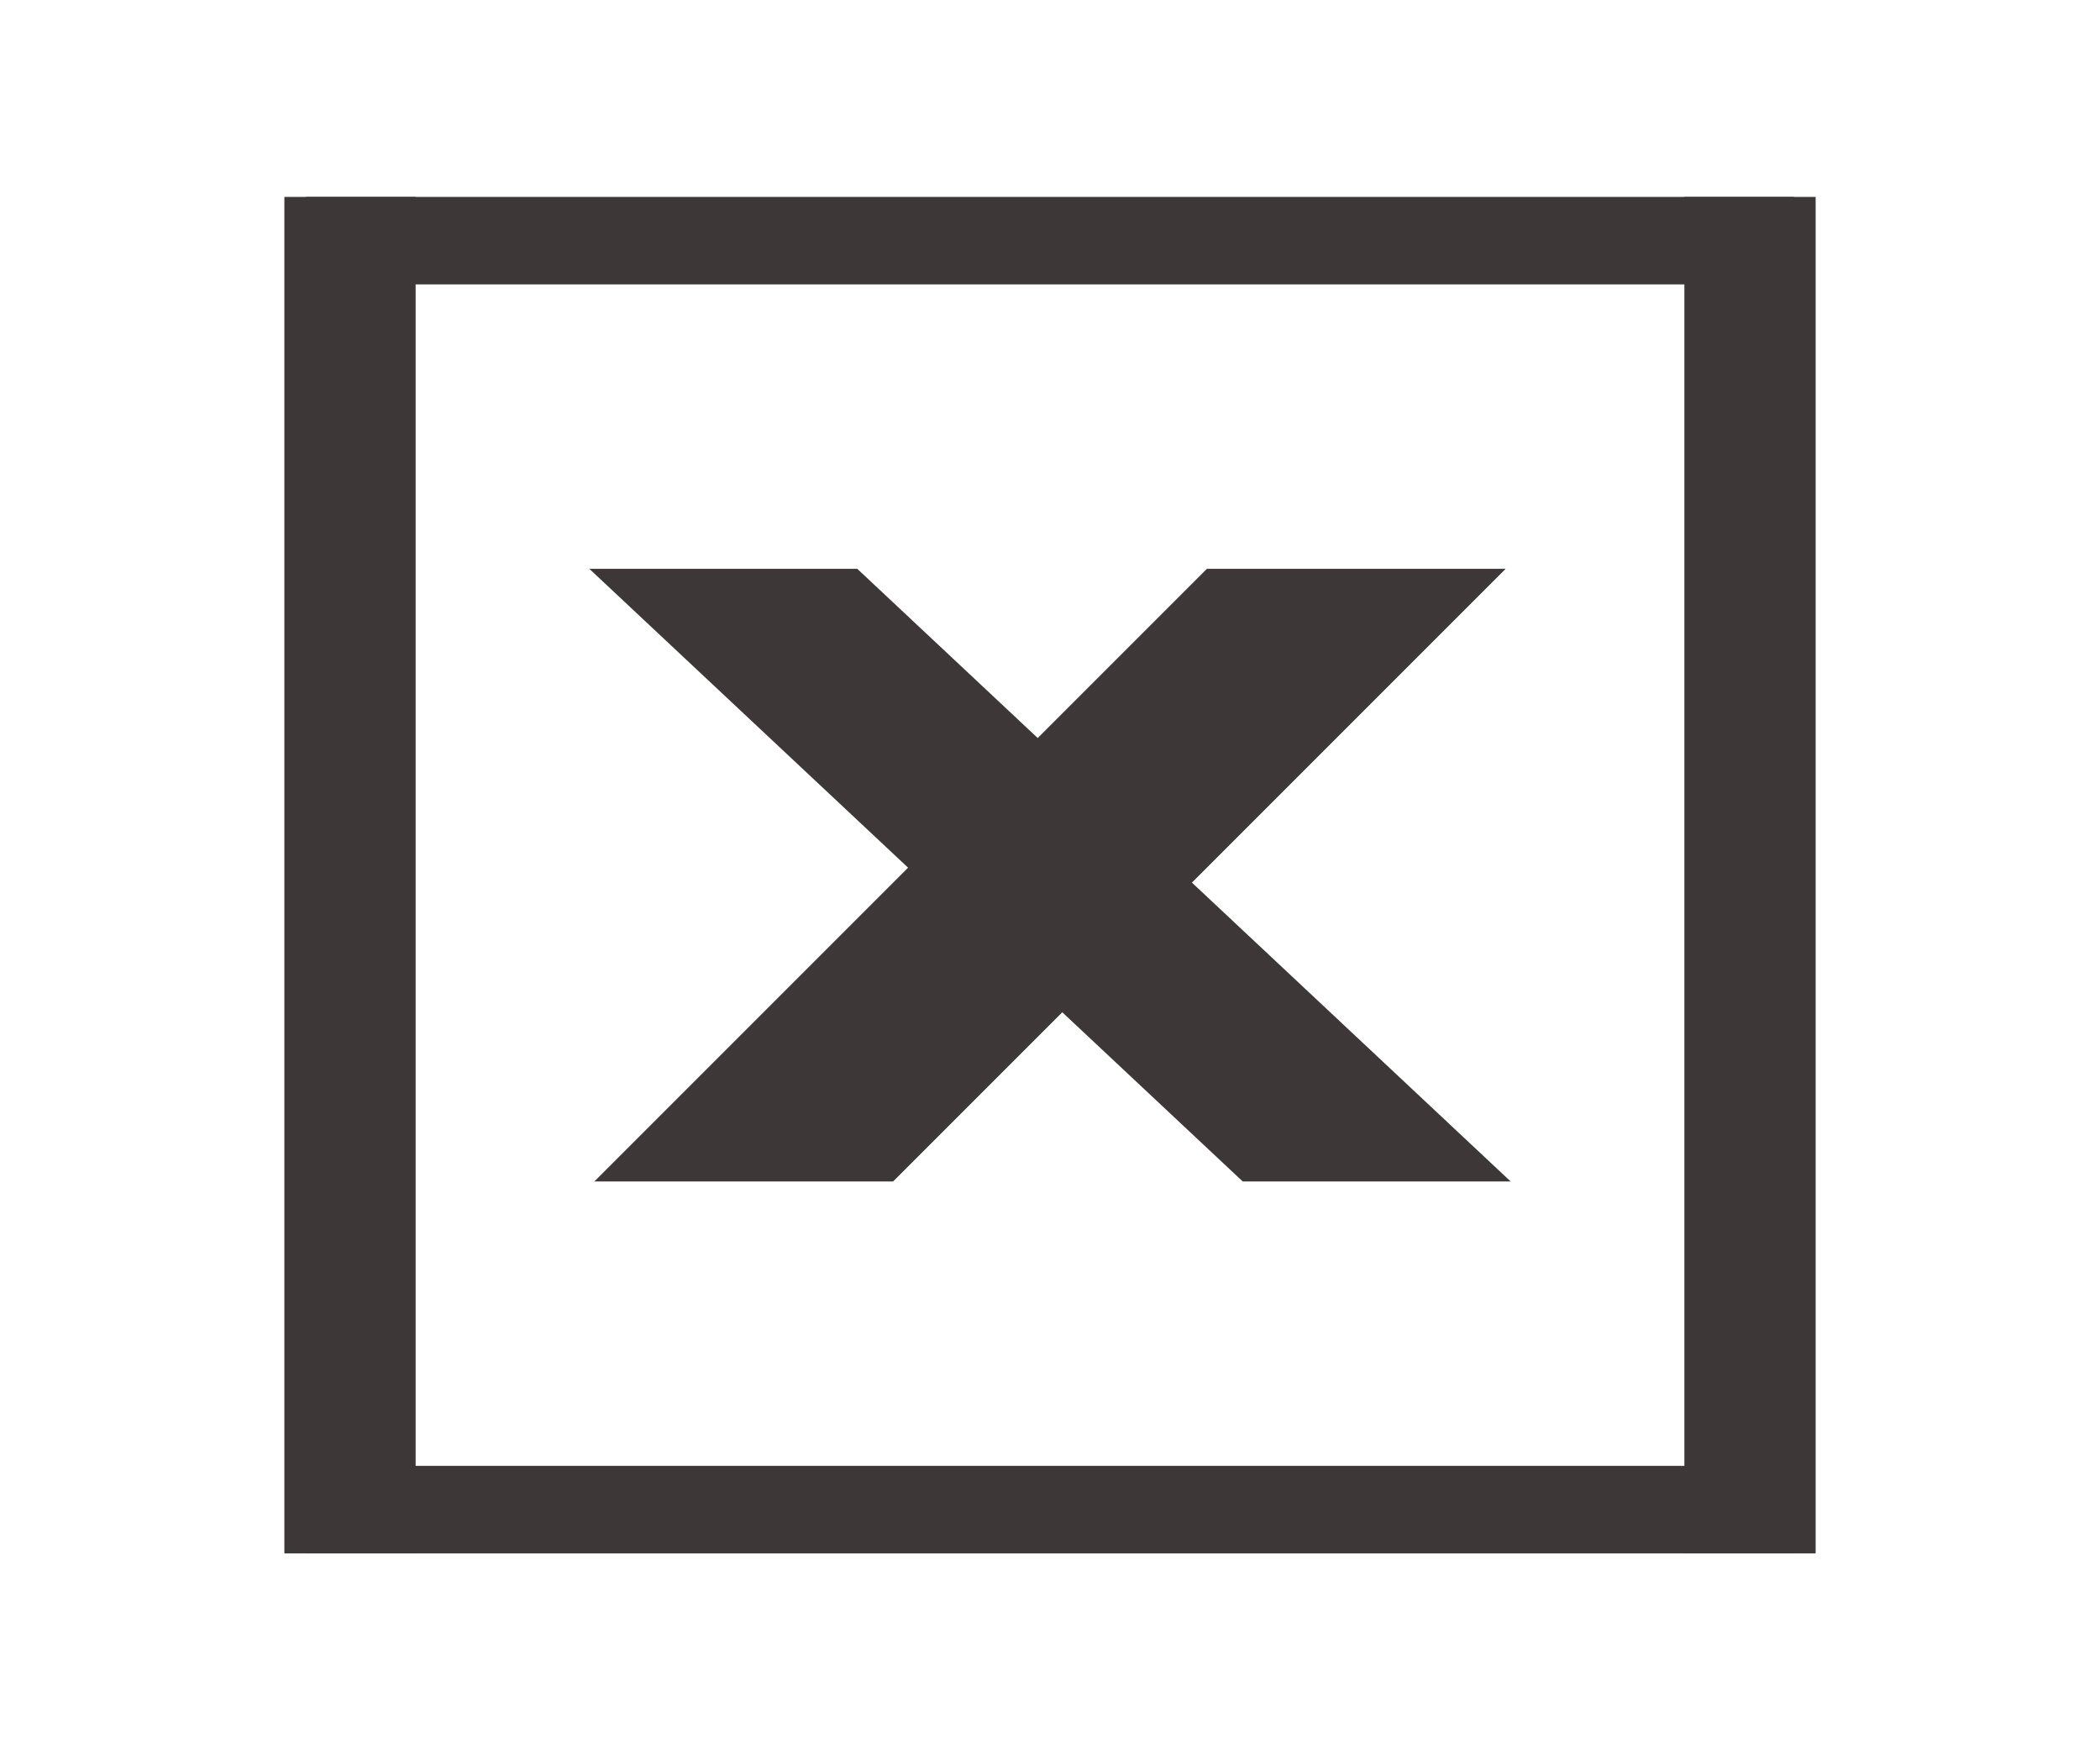
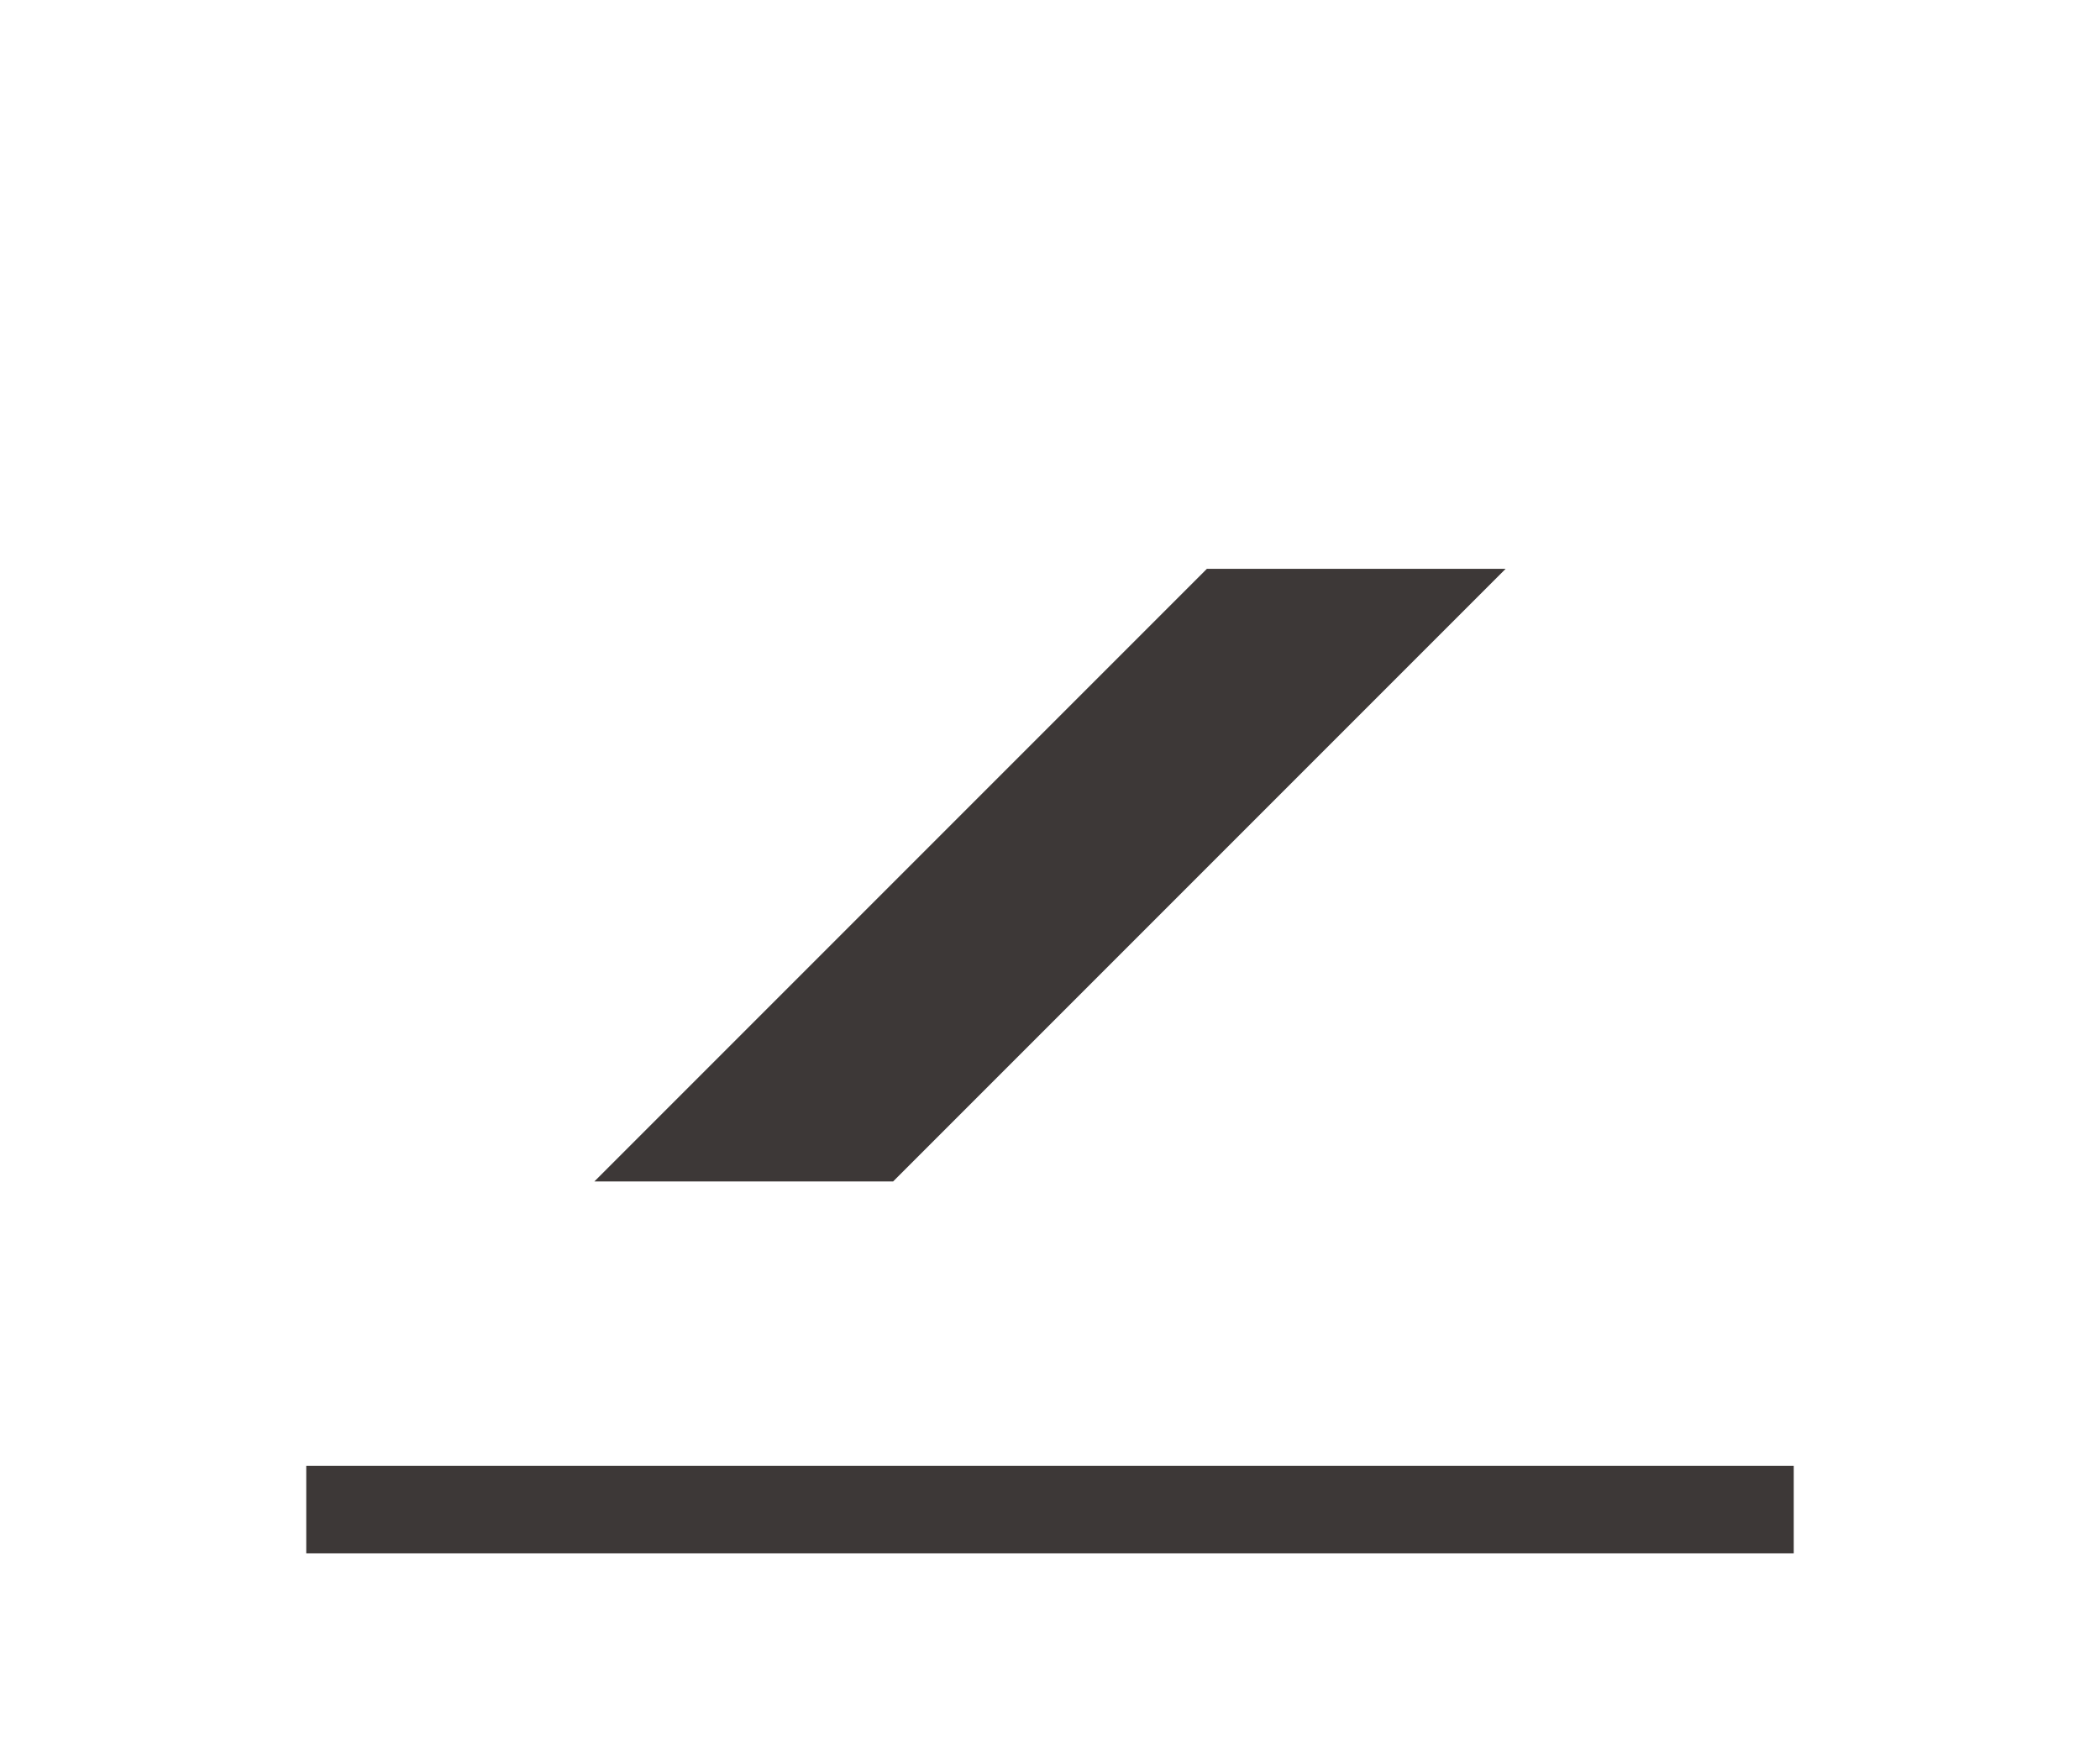
<svg xmlns="http://www.w3.org/2000/svg" version="1.1" viewBox="0 0 48 40" width="48" height="40">
  <defs />
  <g>
-     <path stroke="#3d3837" stroke-width="3" stroke-linecap="square" fill="none" d="M8 6 L8 34 " />
-     <path stroke="#3d3837" stroke-width="3" stroke-linecap="square" fill="none" d="M40 6 L40 34 " />
-     <path stroke="#3d3837" stroke-width="2" stroke-linecap="square" d="M8 5.5 L40 5.5 " />
    <path stroke="#3d3837" stroke-width="2" stroke-linecap="square" fill="none" d="M8 34.5 L40 34.5 " />
    <path stroke="#3d3837" stroke-width="2" stroke-linecap="square" fill="#3d3837" d="M32 14 L28 14 L16 26 L20 26 L32 14 Z " />
-     <path stroke="#3d3837" stroke-width="2" stroke-linecap="square" fill="#3d3837" d="M32 26 L28.8 26 L16 14 L19.2 14 L32 26 Z " />
  </g>
</svg>